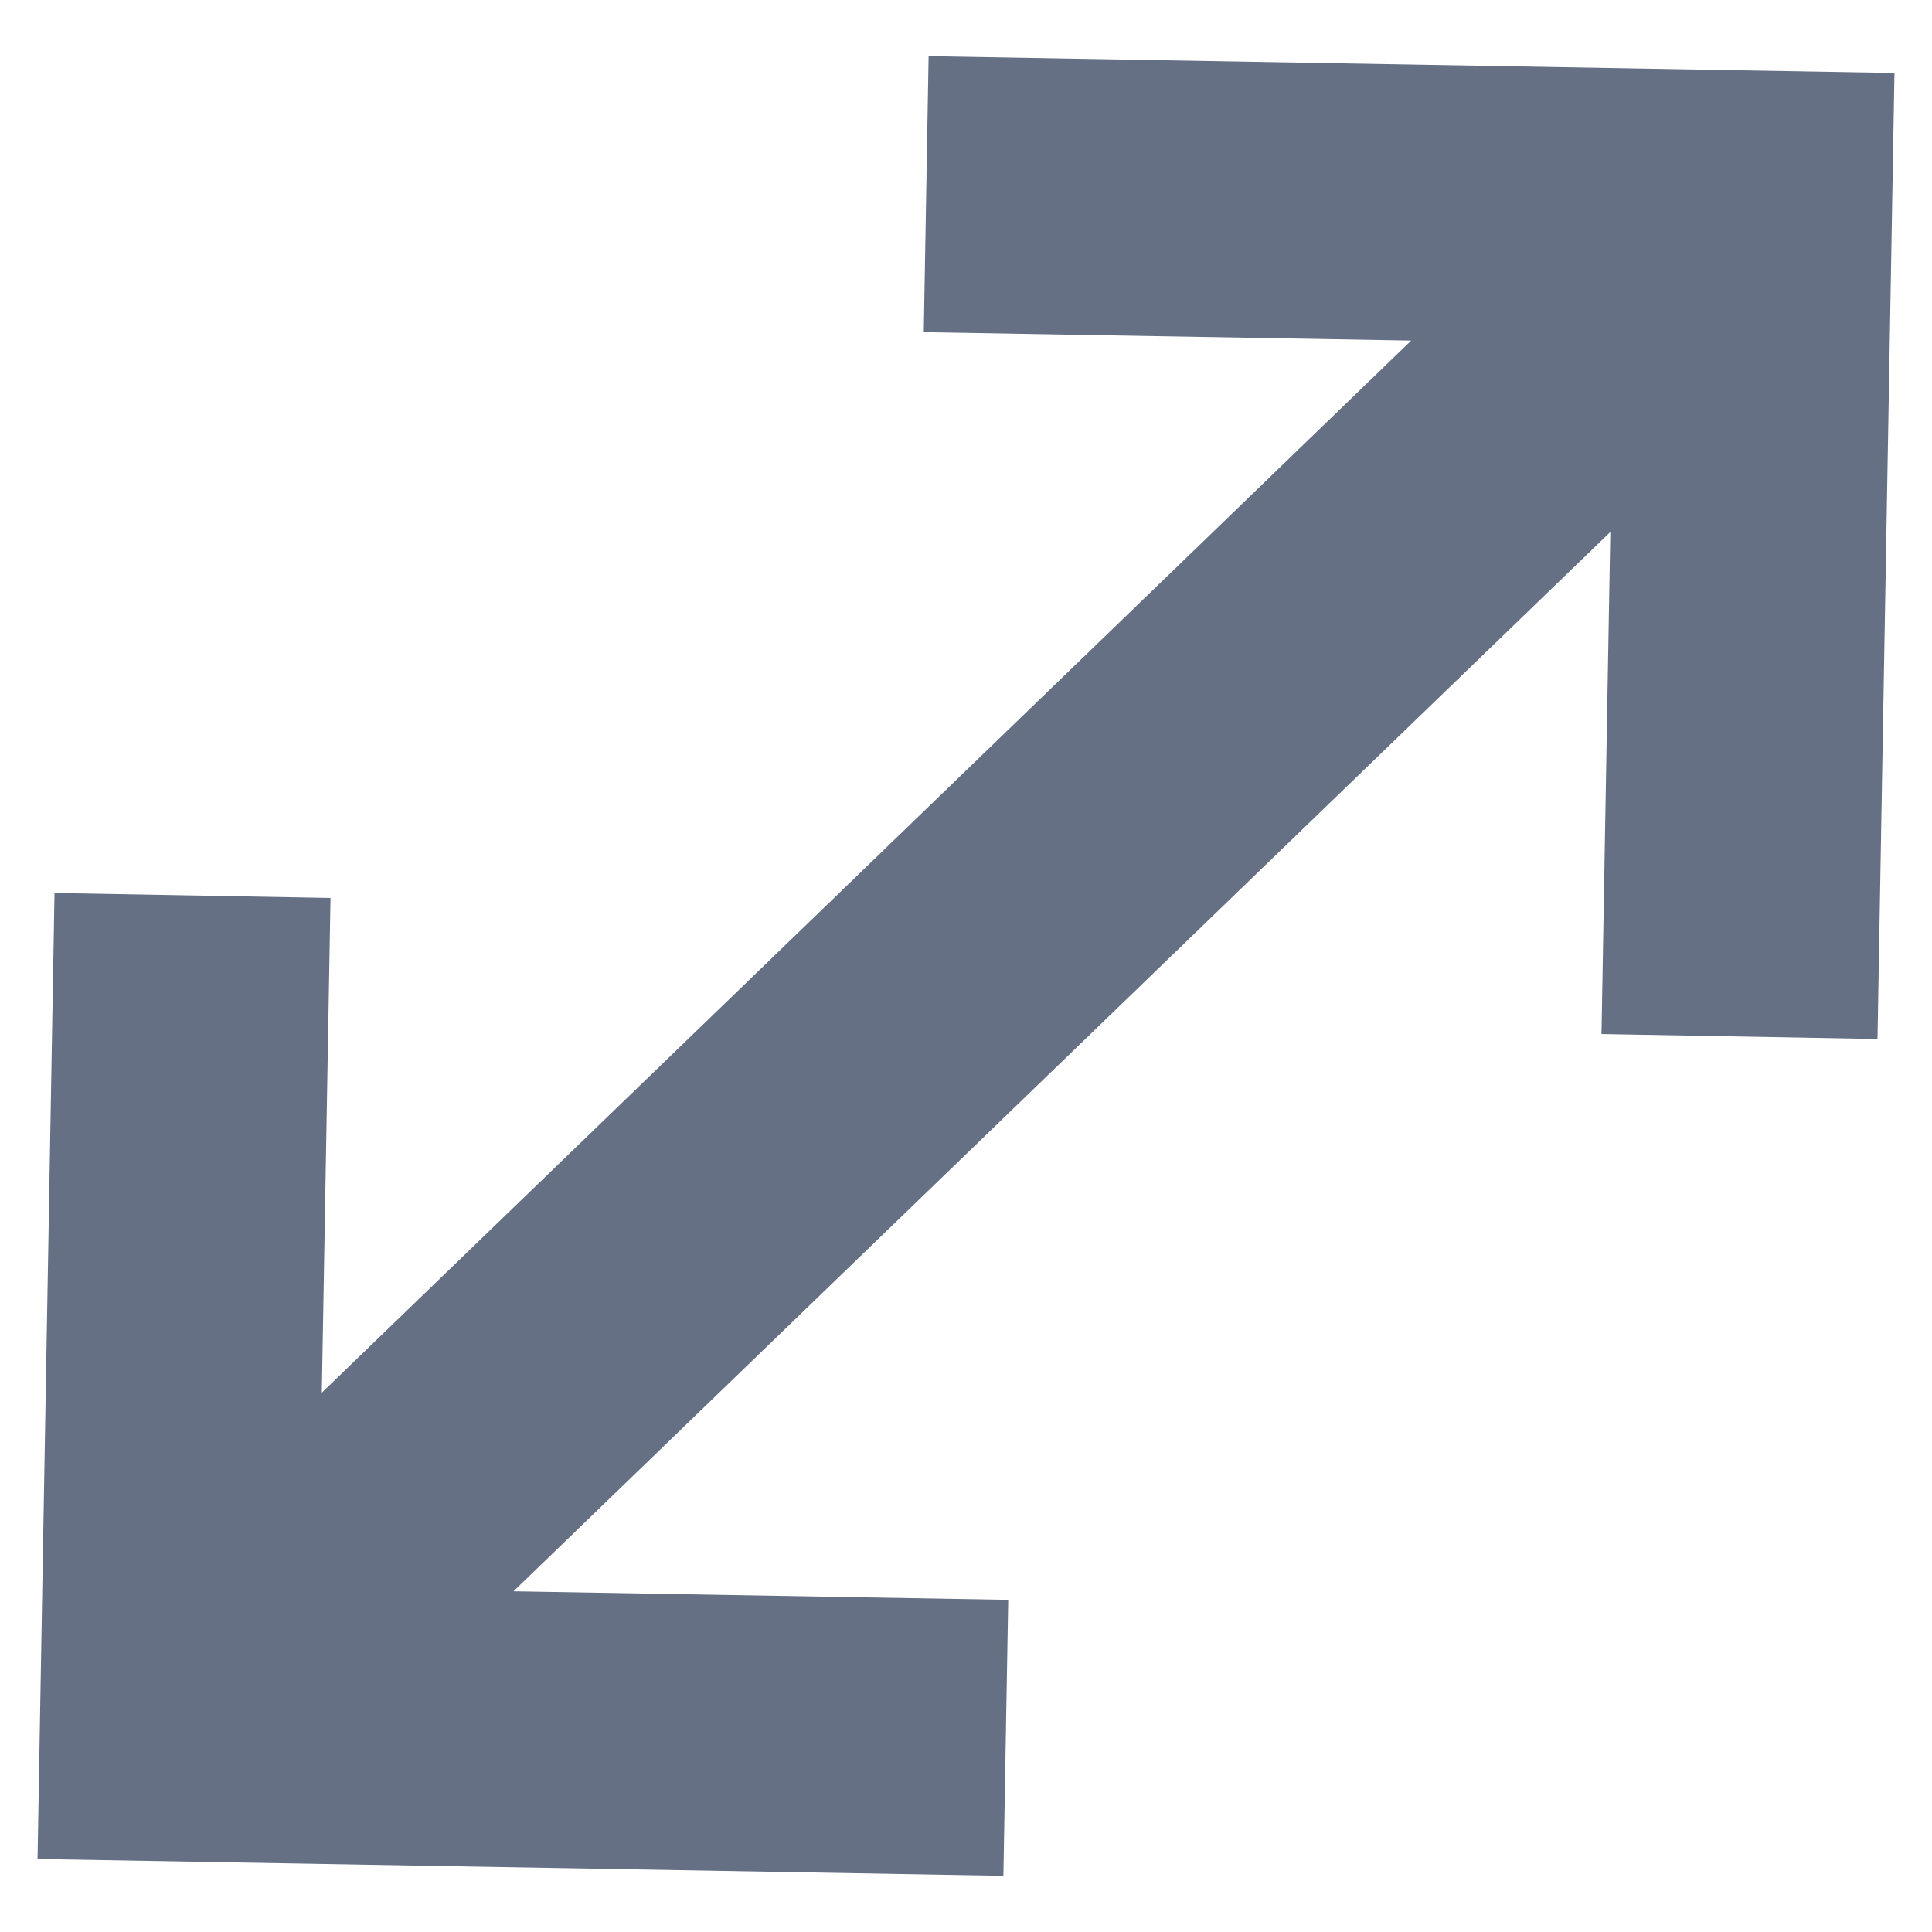
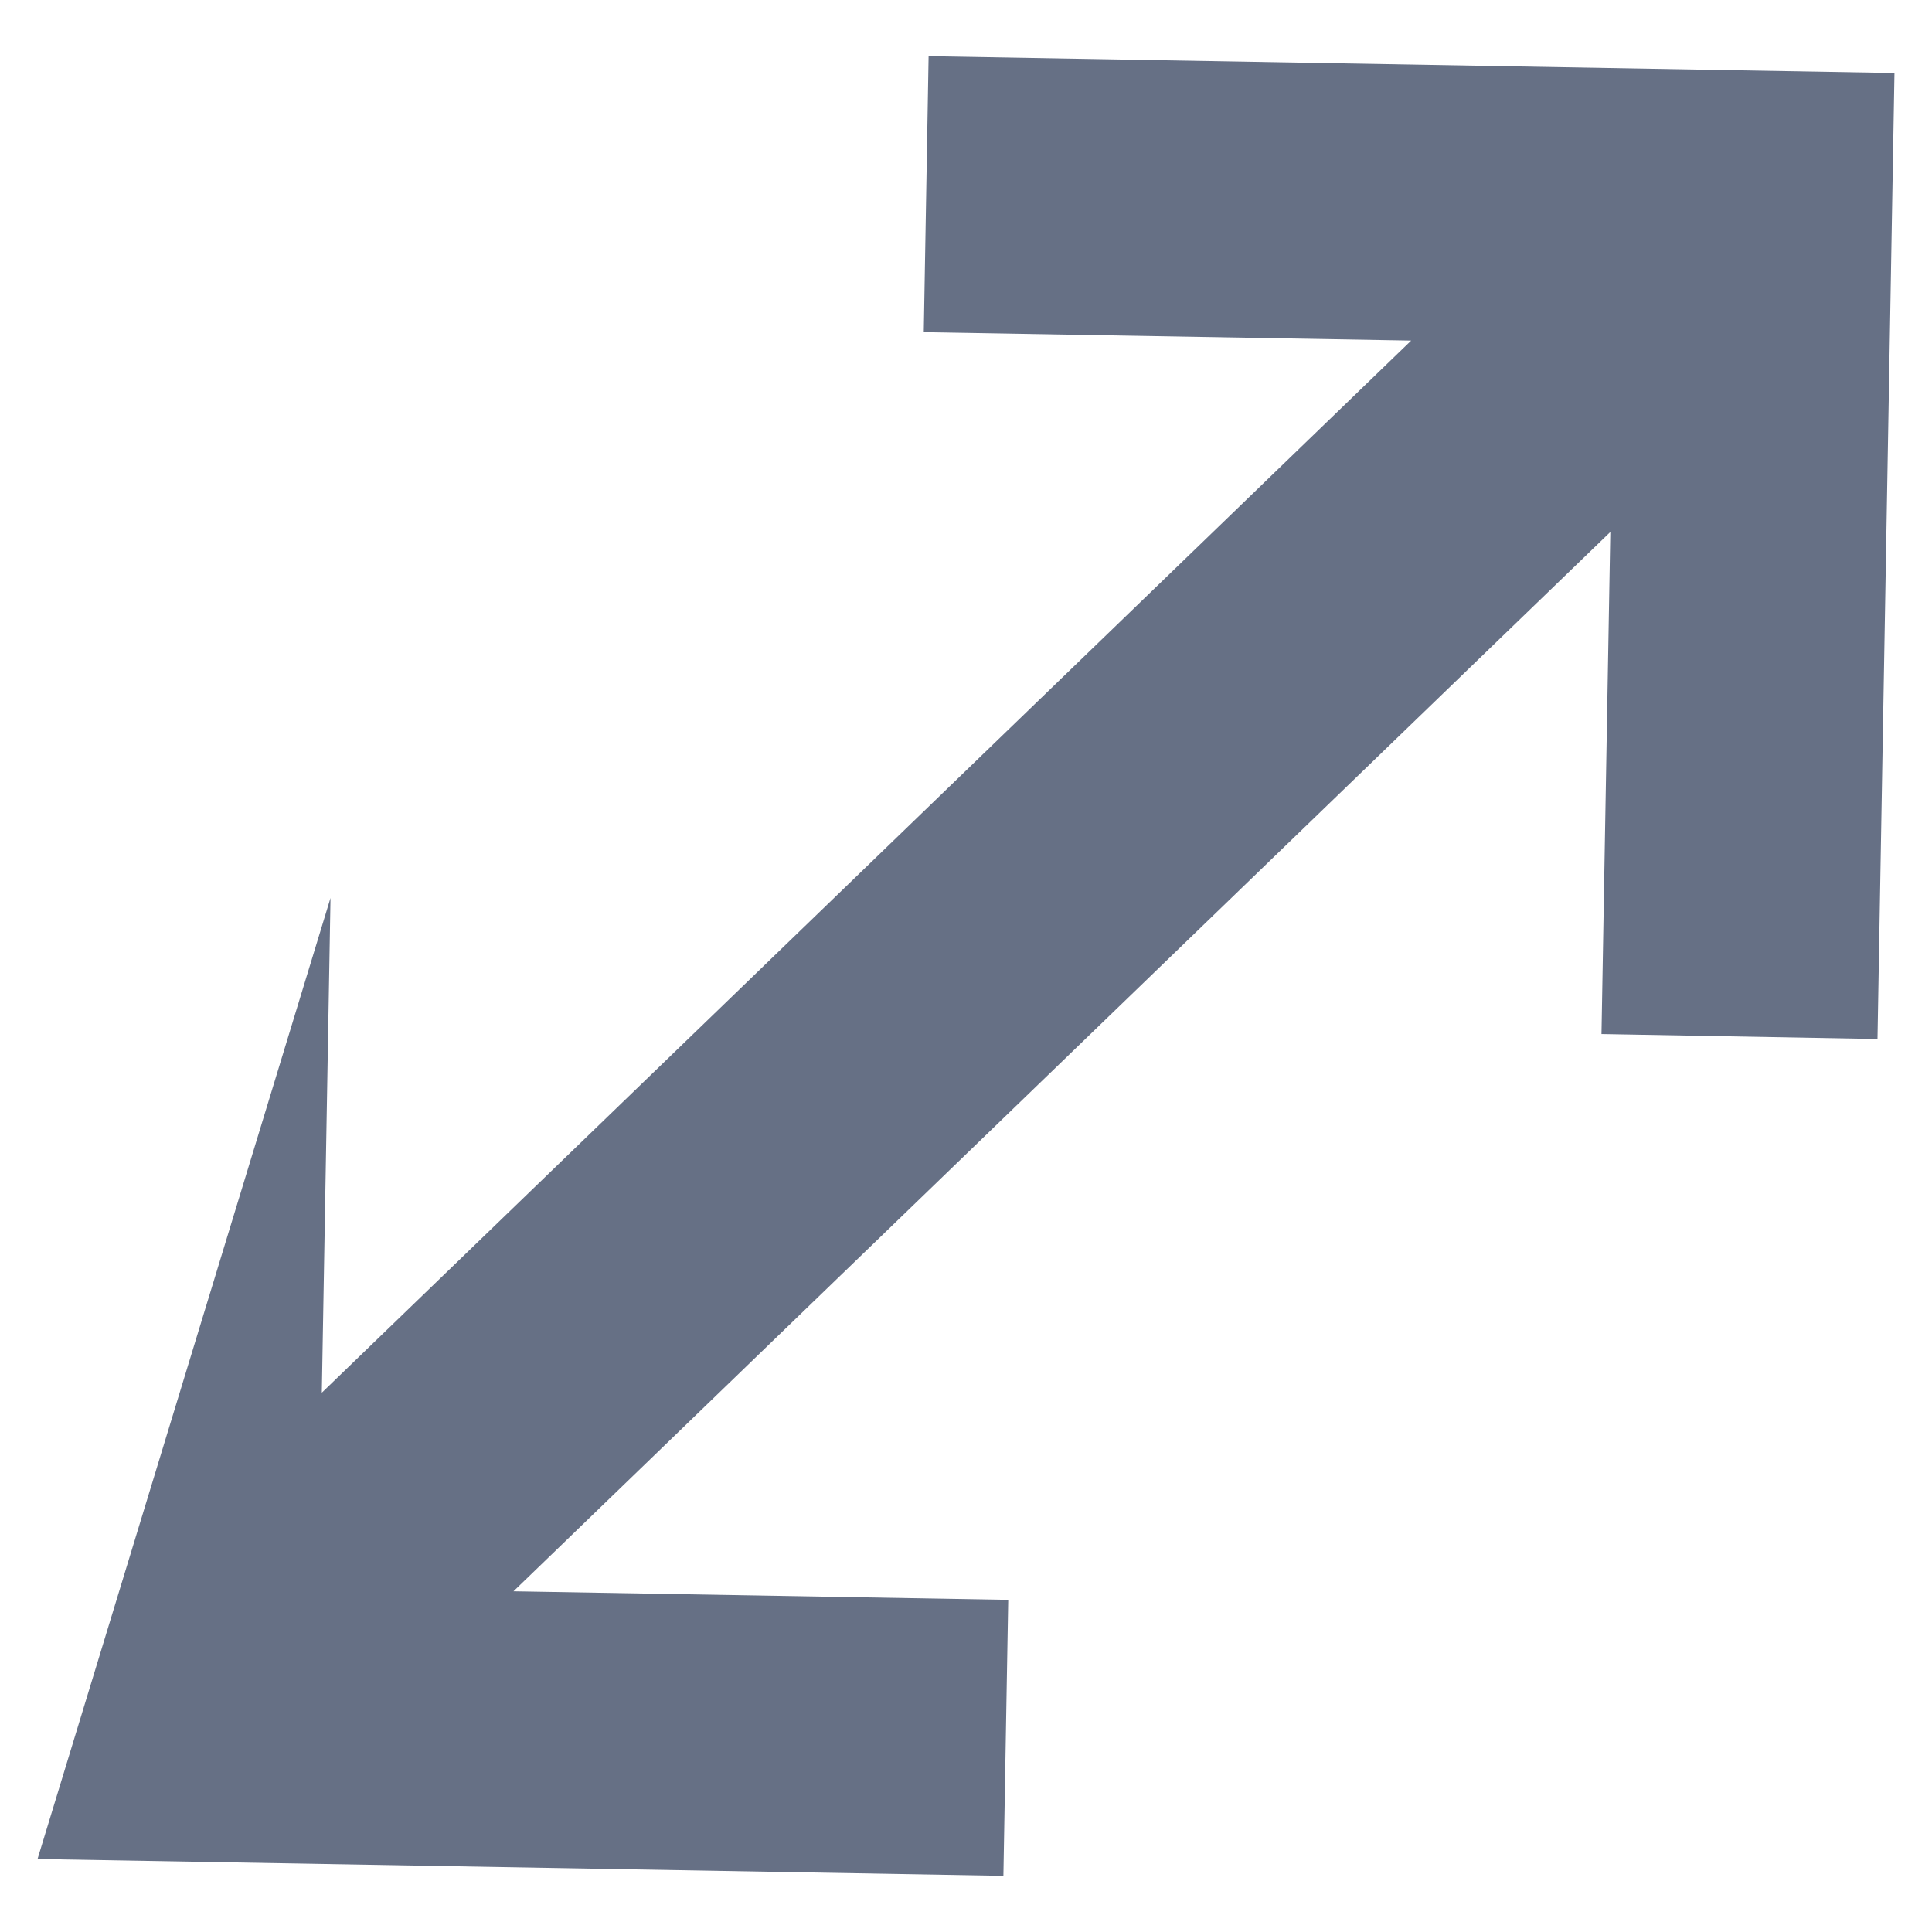
<svg xmlns="http://www.w3.org/2000/svg" width="28" height="28" viewBox="0 0 28 28" fill="none">
-   <path d="M14.612 23.186L14.542 27.186L0.544 26.942L0.79 12.942L4.79 13.014L4.664 20.184L20.452 4.936L13.388 4.814L13.458 0.814L27.456 1.058L27.21 15.058L23.21 14.986L23.338 7.71L7.442 23.062L14.612 23.186Z" fill="#667085" />
+   <path d="M14.612 23.186L14.542 27.186L0.544 26.942L4.79 13.014L4.664 20.184L20.452 4.936L13.388 4.814L13.458 0.814L27.456 1.058L27.21 15.058L23.21 14.986L23.338 7.71L7.442 23.062L14.612 23.186Z" fill="#667085" />
</svg>